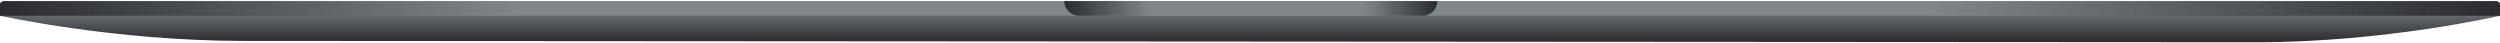
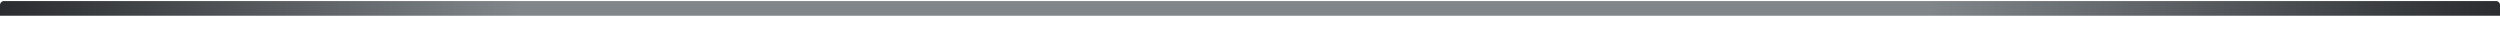
<svg xmlns="http://www.w3.org/2000/svg" width="1234" height="21" viewBox="0 0 1234 21" fill="none">
-   <path d="M0 1.236H1234V7.772C1234 7.772 1177.8 20.844 1114.03 20.844C1050.26 20.844 183.745 20.19 119.972 20.19C56.2 20.19 0 7.772 0 7.772V1.236Z" fill="url(#paint0_linear_1339_494)" />
  <path d="M0 2.51C0 1.405 0.895 0.51 2 0.51H1232C1233.1 0.51 1234 1.405 1234 2.51V7.772H0V2.51Z" fill="url(#paint1_linear_1339_494)" />
-   <path d="M525.327 0.51H709.471C709.471 4.52 706.219 7.772 702.209 7.772H532.589C528.578 7.772 525.327 4.52 525.327 0.51Z" fill="url(#paint2_linear_1339_494)" />
  <defs>
    <linearGradient id="paint0_linear_1339_494" x1="617" y1="1.236" x2="617" y2="20.844" gradientUnits="userSpaceOnUse">
      <stop stop-color="#80868A" />
      <stop offset="1" stop-color="#2A2C2F" />
    </linearGradient>
    <linearGradient id="paint1_linear_1339_494" x1="2.59206e-06" y1="4.14" x2="1234" y2="4.14" gradientUnits="userSpaceOnUse">
      <stop stop-color="#2A2C2F" />
      <stop offset="0.208" stop-color="#80868A" />
      <stop offset="0.771" stop-color="#80868A" />
      <stop offset="1" stop-color="#2A2C2F" />
    </linearGradient>
    <linearGradient id="paint2_linear_1339_494" x1="525.327" y1="4.141" x2="709.471" y2="4.141" gradientUnits="userSpaceOnUse">
      <stop stop-color="#2A2C2F" />
      <stop offset="0.229" stop-color="#80868A" />
      <stop offset="0.802" stop-color="#80868A" />
      <stop offset="1" stop-color="#2A2C2F" />
    </linearGradient>
  </defs>
</svg>